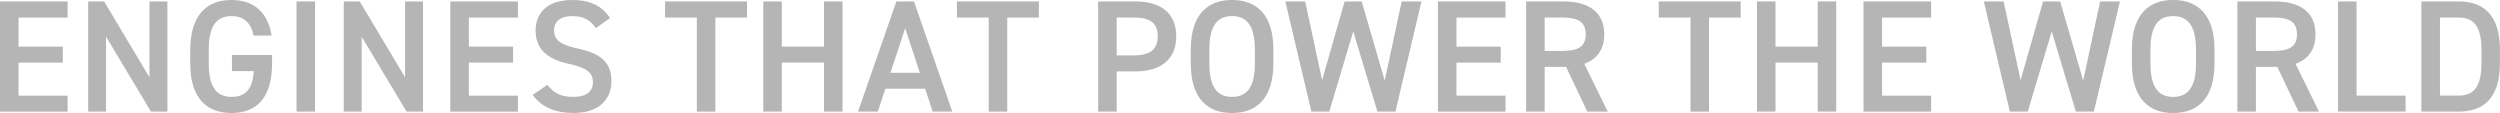
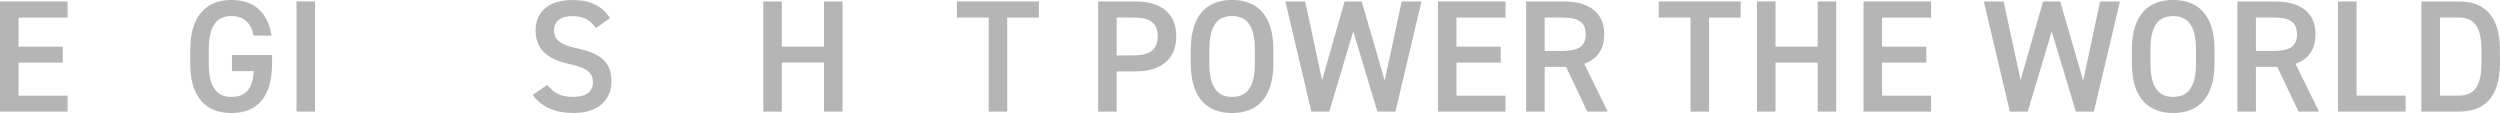
<svg xmlns="http://www.w3.org/2000/svg" id="_レイヤー_2" data-name="レイヤー 2" viewBox="0 0 553 25">
  <defs>
    <style>
      .cls-1 {
        fill: #b5b5b5;
      }
    </style>
  </defs>
  <g id="_内容" data-name="内容">
    <g>
      <path class="cls-1" d="M14.95.32v3.57H4.1v6.43h9.79v3.53H4.1v7.31h10.85v3.53H0V.32h14.95Z" />
-       <path class="cls-1" d="M37.03.32v24.36h-3.64l-9.93-16.56v16.56h-3.96V.32h3.53l10.03,16.77V.32h3.96Z" />
      <path class="cls-1" d="M60.18,12.18v1.87c0,7.66-3.5,10.95-8.98,10.95s-9.12-3.28-9.12-10.95v-2.93c0-7.84,3.68-11.12,9.12-11.12,4.95,0,8.09,2.75,8.87,7.87h-3.96c-.6-2.82-2.15-4.31-4.91-4.31-3.25,0-5.02,2.12-5.02,7.38v3.11c0,5.26,1.77,7.38,5.02,7.38s4.66-1.84,4.95-5.69h-4.84v-3.57h8.87Z" />
      <path class="cls-1" d="M69.69,24.68h-4.1V.32h4.1v24.36Z" />
-       <path class="cls-1" d="M93.57.32v24.36h-3.64l-9.93-16.56v16.56h-3.96V.32h3.53l10.03,16.77V.32h3.96Z" />
-       <path class="cls-1" d="M114.56.32v3.57h-10.85v6.43h9.79v3.53h-9.79v7.31h10.85v3.53h-14.95V.32h14.95Z" />
      <path class="cls-1" d="M131.81,6.21c-1.2-1.66-2.51-2.65-5.26-2.65-2.51,0-3.99,1.13-3.99,3.18,0,2.33,1.84,3.25,5.23,3.99,4.91,1.06,7.46,2.9,7.46,7.27,0,3.64-2.44,6.99-8.3,6.99-4.17,0-7.1-1.27-9.12-3.99l3.22-2.22c1.45,1.73,2.9,2.65,5.69,2.65,3.36,0,4.42-1.48,4.42-3.25,0-1.94-1.1-3.14-5.34-4.06-4.7-.99-7.35-3.25-7.35-7.38,0-3.67,2.4-6.74,8.13-6.74,3.89,0,6.61,1.31,8.34,3.99l-3.11,2.22Z" />
-       <path class="cls-1" d="M165.24.32v3.57h-7v20.8h-4.1V3.88h-7.03V.32h18.13Z" />
      <path class="cls-1" d="M172.94,10.31h9.33V.32h4.1v24.36h-4.1v-10.84h-9.33v10.84h-4.1V.32h4.1v9.99Z" />
-       <path class="cls-1" d="M189.8,24.68L198.28.32h3.89l8.48,24.36h-4.35l-1.66-5.05h-8.8l-1.66,5.05h-4.38ZM196.97,16.1h6.5l-3.25-9.85-3.25,9.85Z" />
      <path class="cls-1" d="M229.8.32v3.57h-7v20.8h-4.1V3.88h-7.03V.32h18.13Z" />
      <path class="cls-1" d="M247.01,15.78v8.9h-4.1V.32h8.3c5.62,0,8.98,2.68,8.98,7.7s-3.32,7.77-8.98,7.77h-4.2ZM250.79,12.25c3.75,0,5.3-1.45,5.3-4.24s-1.55-4.13-5.3-4.13h-3.78v8.37h3.78Z" />
      <path class="cls-1" d="M272.52,25c-5.44,0-9.12-3.28-9.12-10.95v-3.11c0-7.66,3.68-10.95,9.12-10.95s9.15,3.28,9.15,10.95v3.11c0,7.66-3.68,10.95-9.15,10.95ZM267.51,14.05c0,5.26,1.77,7.38,5.02,7.38s5.05-2.12,5.05-7.38v-3.11c0-5.26-1.8-7.38-5.05-7.38s-5.02,2.12-5.02,7.38v3.11Z" />
      <path class="cls-1" d="M294.04,24.68h-3.96l-5.76-24.36h4.38l3.75,17.41,4.98-17.41h3.78l5.09,17.51,3.75-17.51h4.38l-5.76,24.36h-3.99l-5.34-17.73-5.3,17.73Z" />
      <path class="cls-1" d="M333.02.32v3.57h-10.85v6.43h9.79v3.53h-9.79v7.31h10.85v3.53h-14.95V.32h14.95Z" />
      <path class="cls-1" d="M351.11,24.68l-4.7-9.89h-4.73v9.89h-4.1V.32h8.3c5.62,0,8.98,2.44,8.98,7.27,0,3.35-1.59,5.51-4.42,6.53l5.19,10.56h-4.52ZM345.6,11.26c3.46,0,5.16-.92,5.16-3.67s-1.7-3.71-5.16-3.71h-3.92v7.38h3.92Z" />
      <path class="cls-1" d="M385.04.32v3.57h-7v20.8h-4.1V3.88h-7.03V.32h18.13Z" />
      <path class="cls-1" d="M392.74,10.31h9.33V.32h4.1v24.36h-4.1v-10.84h-9.33v10.84h-4.1V.32h4.1v9.99Z" />
      <path class="cls-1" d="M427.16.32v3.57h-10.85v6.43h9.79v3.53h-9.79v7.31h10.85v3.53h-14.95V.32h14.95Z" />
      <path class="cls-1" d="M448.54,24.68h-3.96l-5.76-24.36h4.38l3.75,17.41,4.98-17.41h3.78l5.09,17.51,3.75-17.51h4.38l-5.76,24.36h-3.99l-5.34-17.73-5.3,17.73Z" />
      <path class="cls-1" d="M480.7,25c-5.44,0-9.12-3.28-9.12-10.95v-3.11c0-7.66,3.68-10.95,9.12-10.95s9.15,3.28,9.15,10.95v3.11c0,7.66-3.68,10.95-9.15,10.95ZM475.68,14.05c0,5.26,1.77,7.38,5.02,7.38s5.05-2.12,5.05-7.38v-3.11c0-5.26-1.8-7.38-5.05-7.38s-5.02,2.12-5.02,7.38v3.11Z" />
      <path class="cls-1" d="M508.44,24.68l-4.7-9.89h-4.73v9.89h-4.1V.32h8.3c5.62,0,8.98,2.44,8.98,7.27,0,3.35-1.59,5.51-4.42,6.53l5.19,10.56h-4.52ZM502.93,11.26c3.46,0,5.16-.92,5.16-3.67s-1.7-3.71-5.16-3.71h-3.92v7.38h3.92Z" />
      <path class="cls-1" d="M521.27,21.15h10.85v3.53h-14.95V.32h4.1v20.83Z" />
      <path class="cls-1" d="M535.61,24.68V.32h8.23c5.48,0,9.15,2.93,9.15,10.74v2.9c0,7.8-3.68,10.73-9.15,10.73h-8.23ZM548.9,13.95v-2.9c0-5.01-1.55-7.17-5.05-7.17h-4.13v17.27h4.13c3.5,0,5.05-2.19,5.05-7.2Z" />
    </g>
  </g>
</svg>